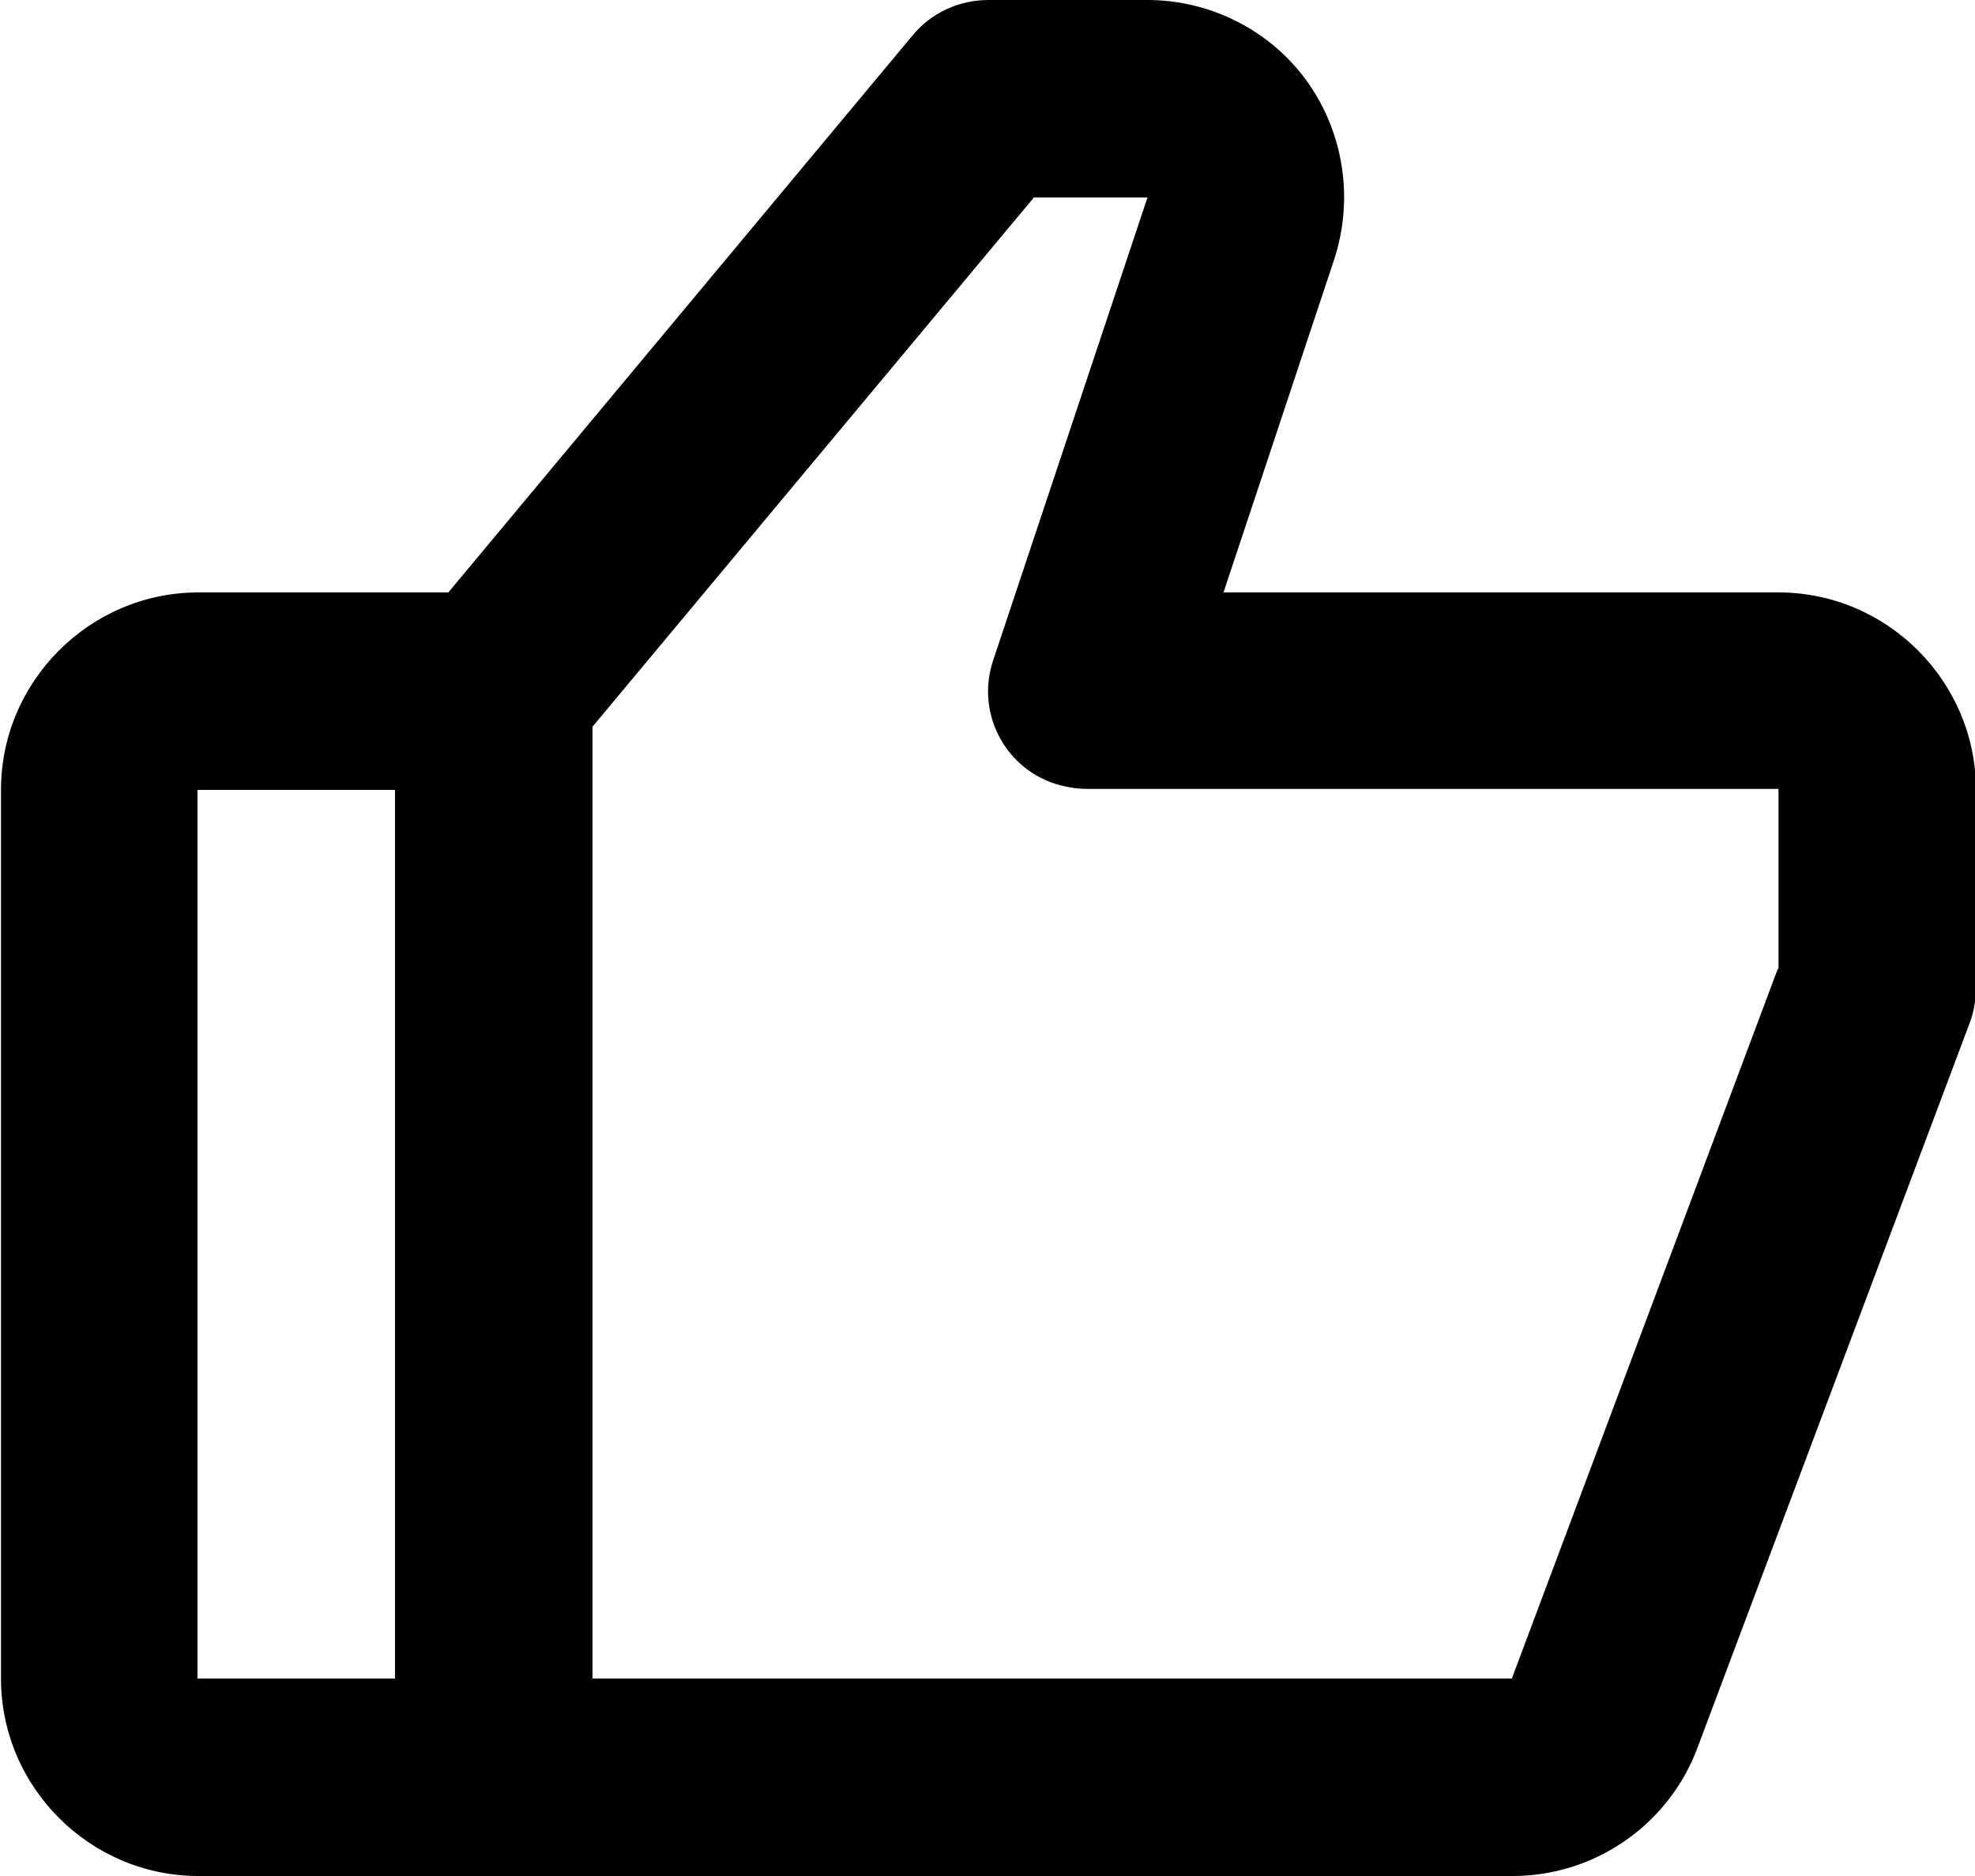
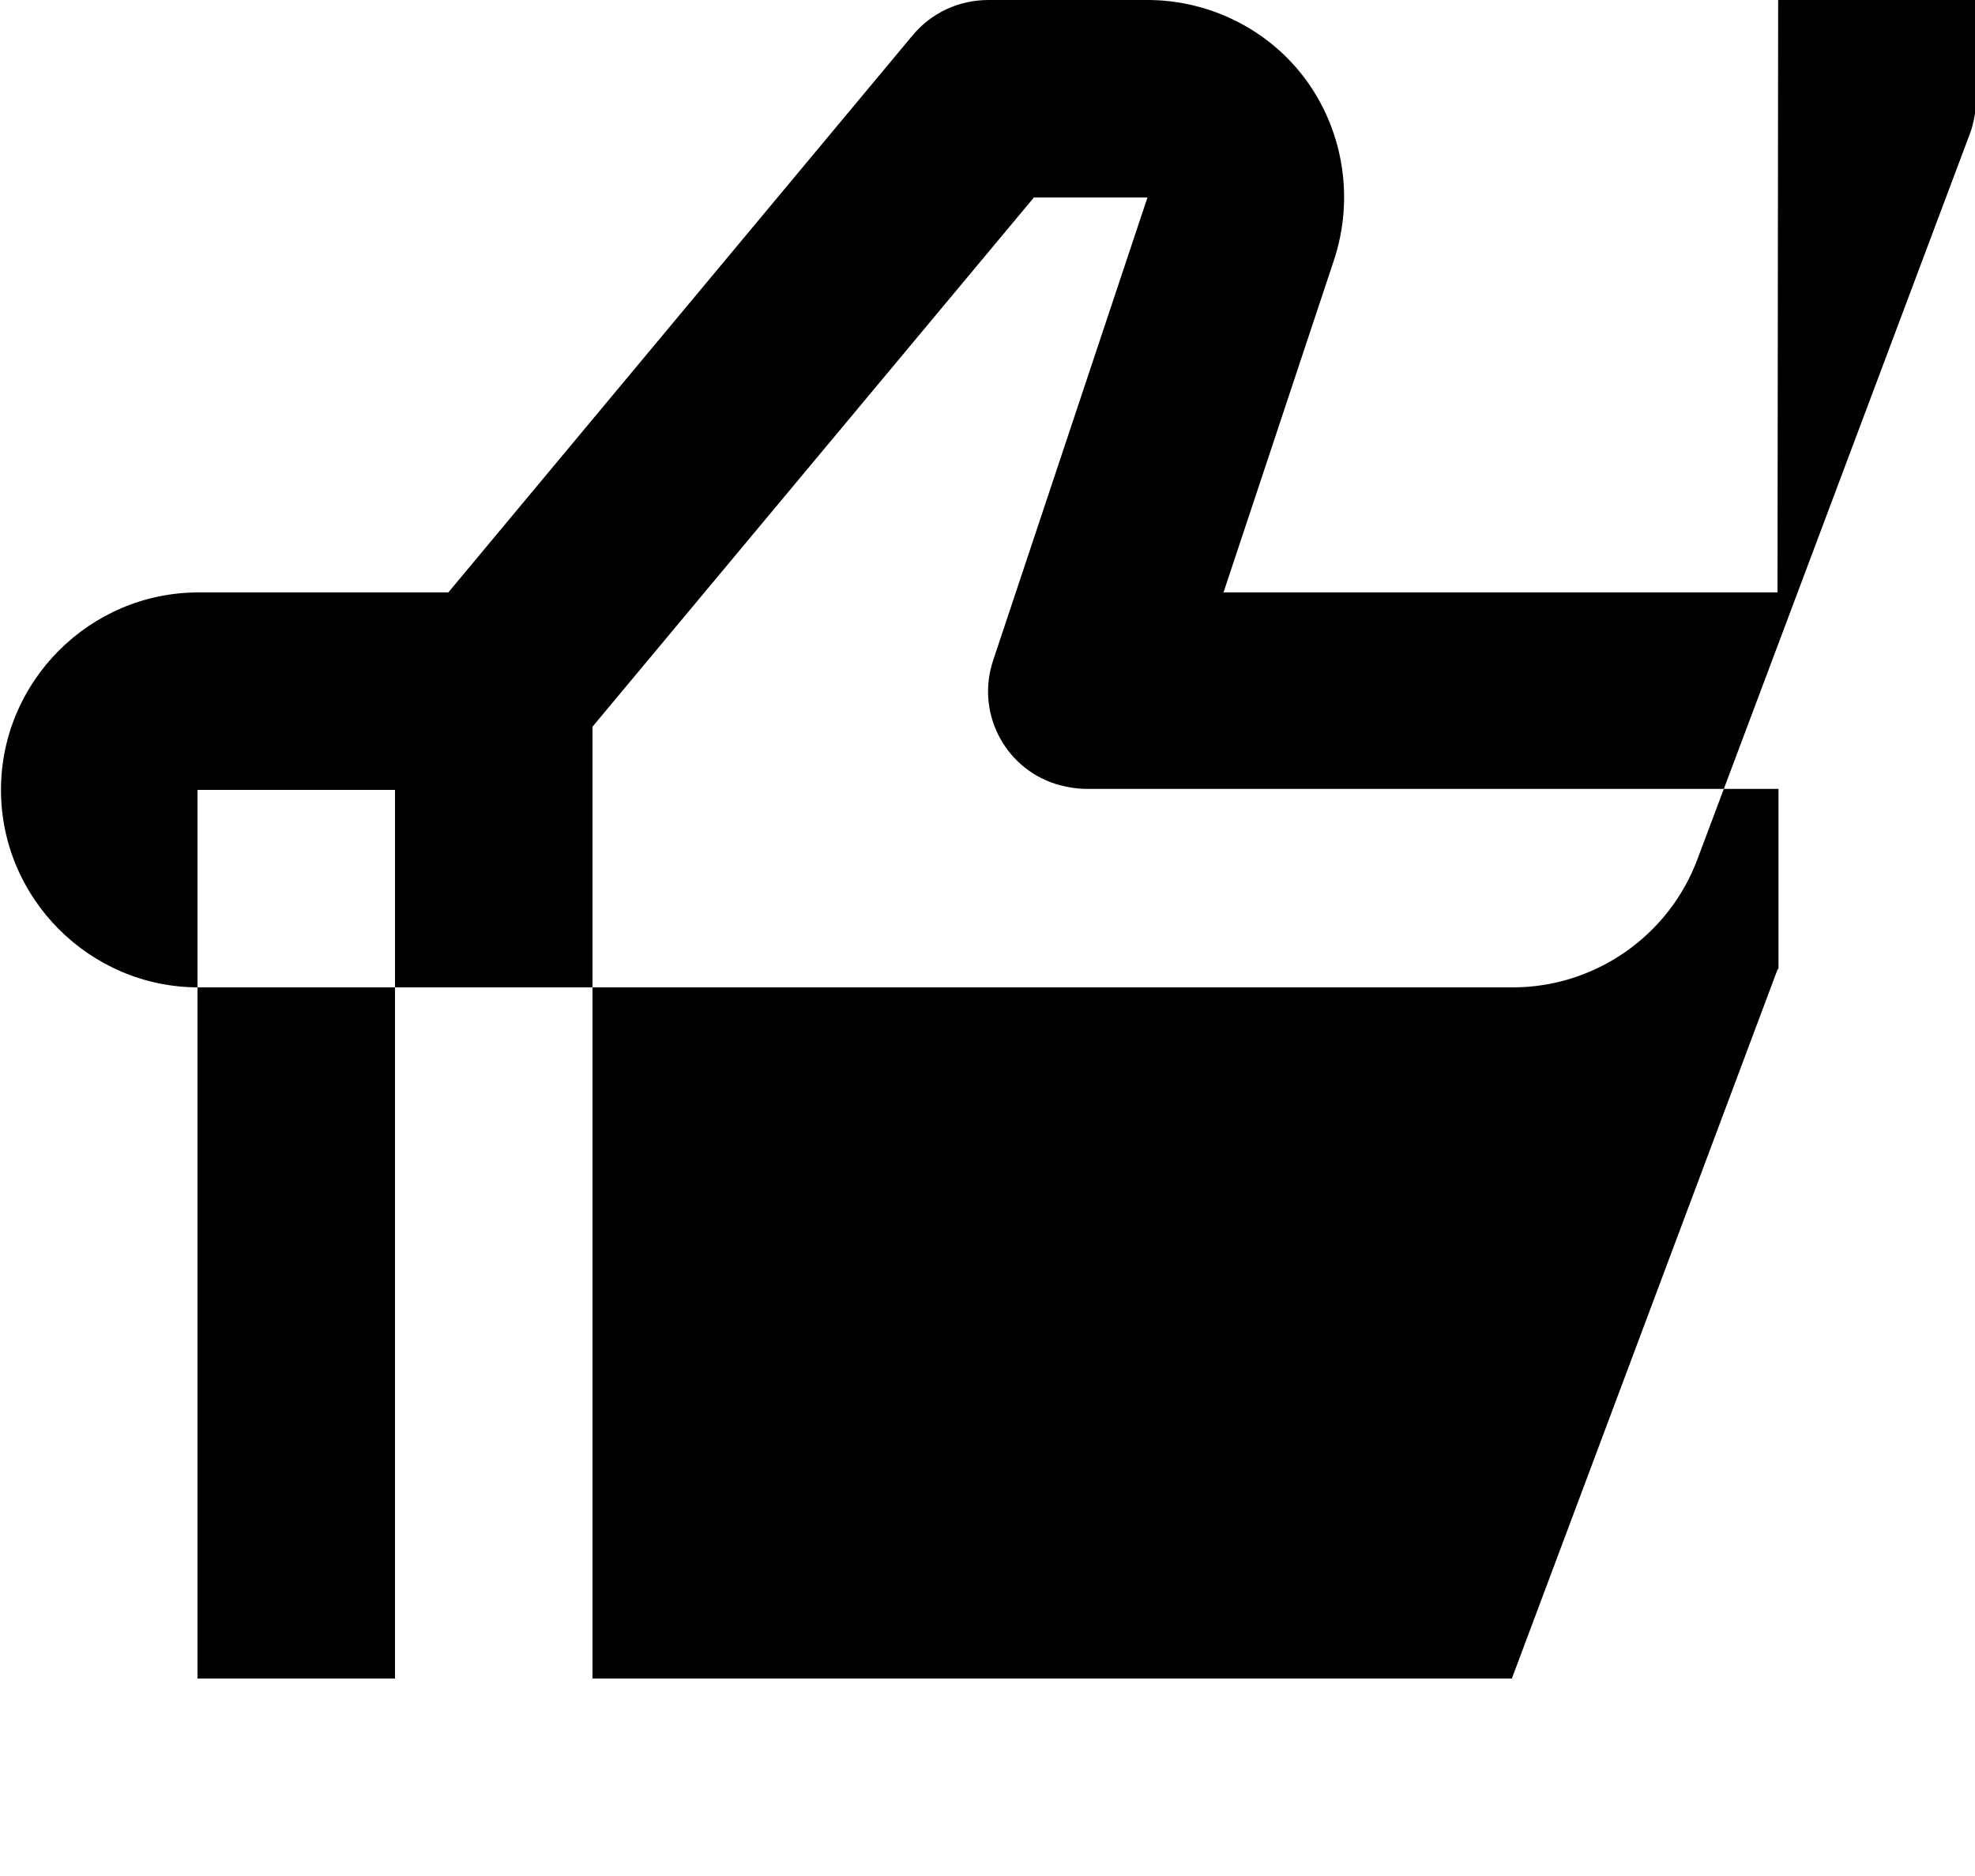
<svg xmlns="http://www.w3.org/2000/svg" id="a" viewBox="0 0 20 19">
  <defs>
    <style>.b{stroke-width:0px;}</style>
  </defs>
-   <path class="b" d="M18,6h-5.61l1.12-3.37c.2-.61.1-1.28-.27-1.8s-.98-.83-1.62-.83h-1.61c-.3,0-.58.13-.77.36l-4.7,5.64h-2.53c-1.1,0-2,.9-2,2v9c0,1.1.9,2,2,2h13.31c.83,0,1.58-.52,1.87-1.3l2.76-7.35c.04-.11.06-.23.06-.35v-2c0-1.1-.9-2-2-2ZM2,8h2v9h-2v-9ZM18,9.82l-2.69,7.18H6V7.36l4.47-5.36h1.15l-1.56,4.68c-.18.52.1,1.09.63,1.26.1.03.21.05.32.05h7v1.82Z" />
+   <path class="b" d="M18,6h-5.61l1.12-3.37c.2-.61.1-1.28-.27-1.8s-.98-.83-1.62-.83h-1.61c-.3,0-.58.13-.77.36l-4.7,5.64h-2.53c-1.1,0-2,.9-2,2c0,1.1.9,2,2,2h13.31c.83,0,1.58-.52,1.87-1.3l2.76-7.35c.04-.11.06-.23.06-.35v-2c0-1.1-.9-2-2-2ZM2,8h2v9h-2v-9ZM18,9.82l-2.69,7.18H6V7.36l4.47-5.36h1.15l-1.56,4.68c-.18.52.1,1.09.63,1.26.1.03.21.05.32.05h7v1.82Z" />
</svg>